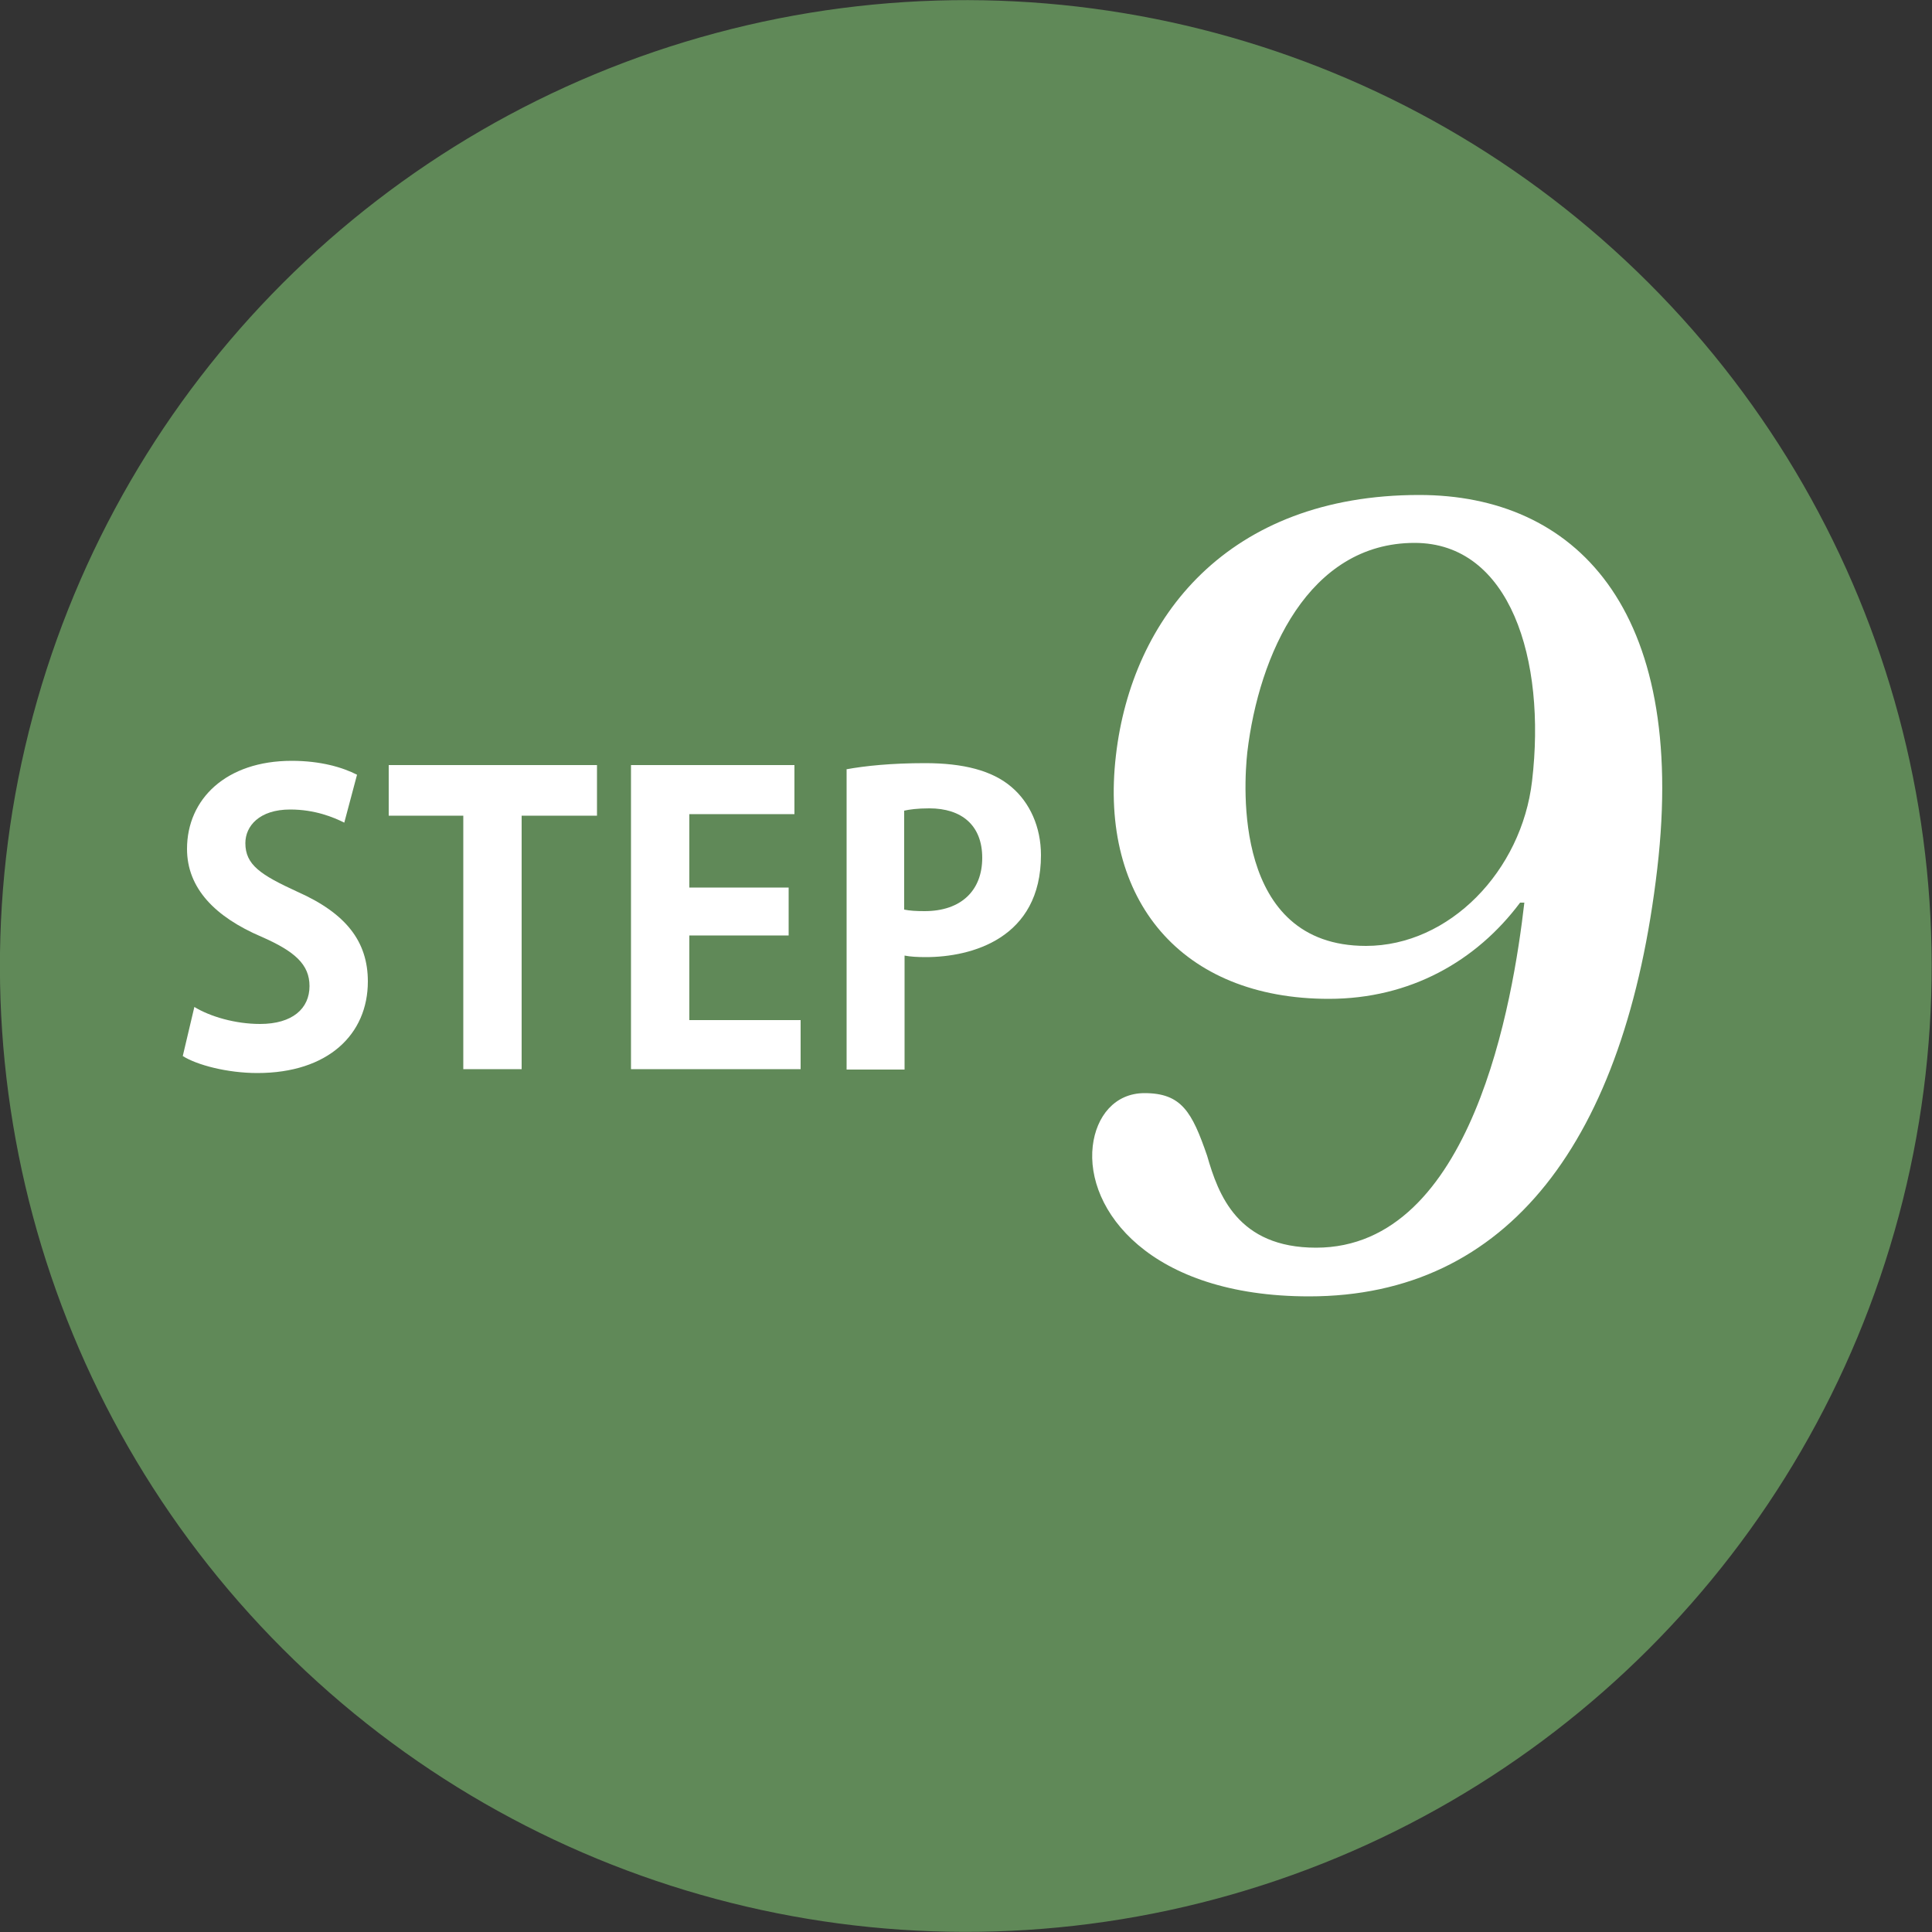
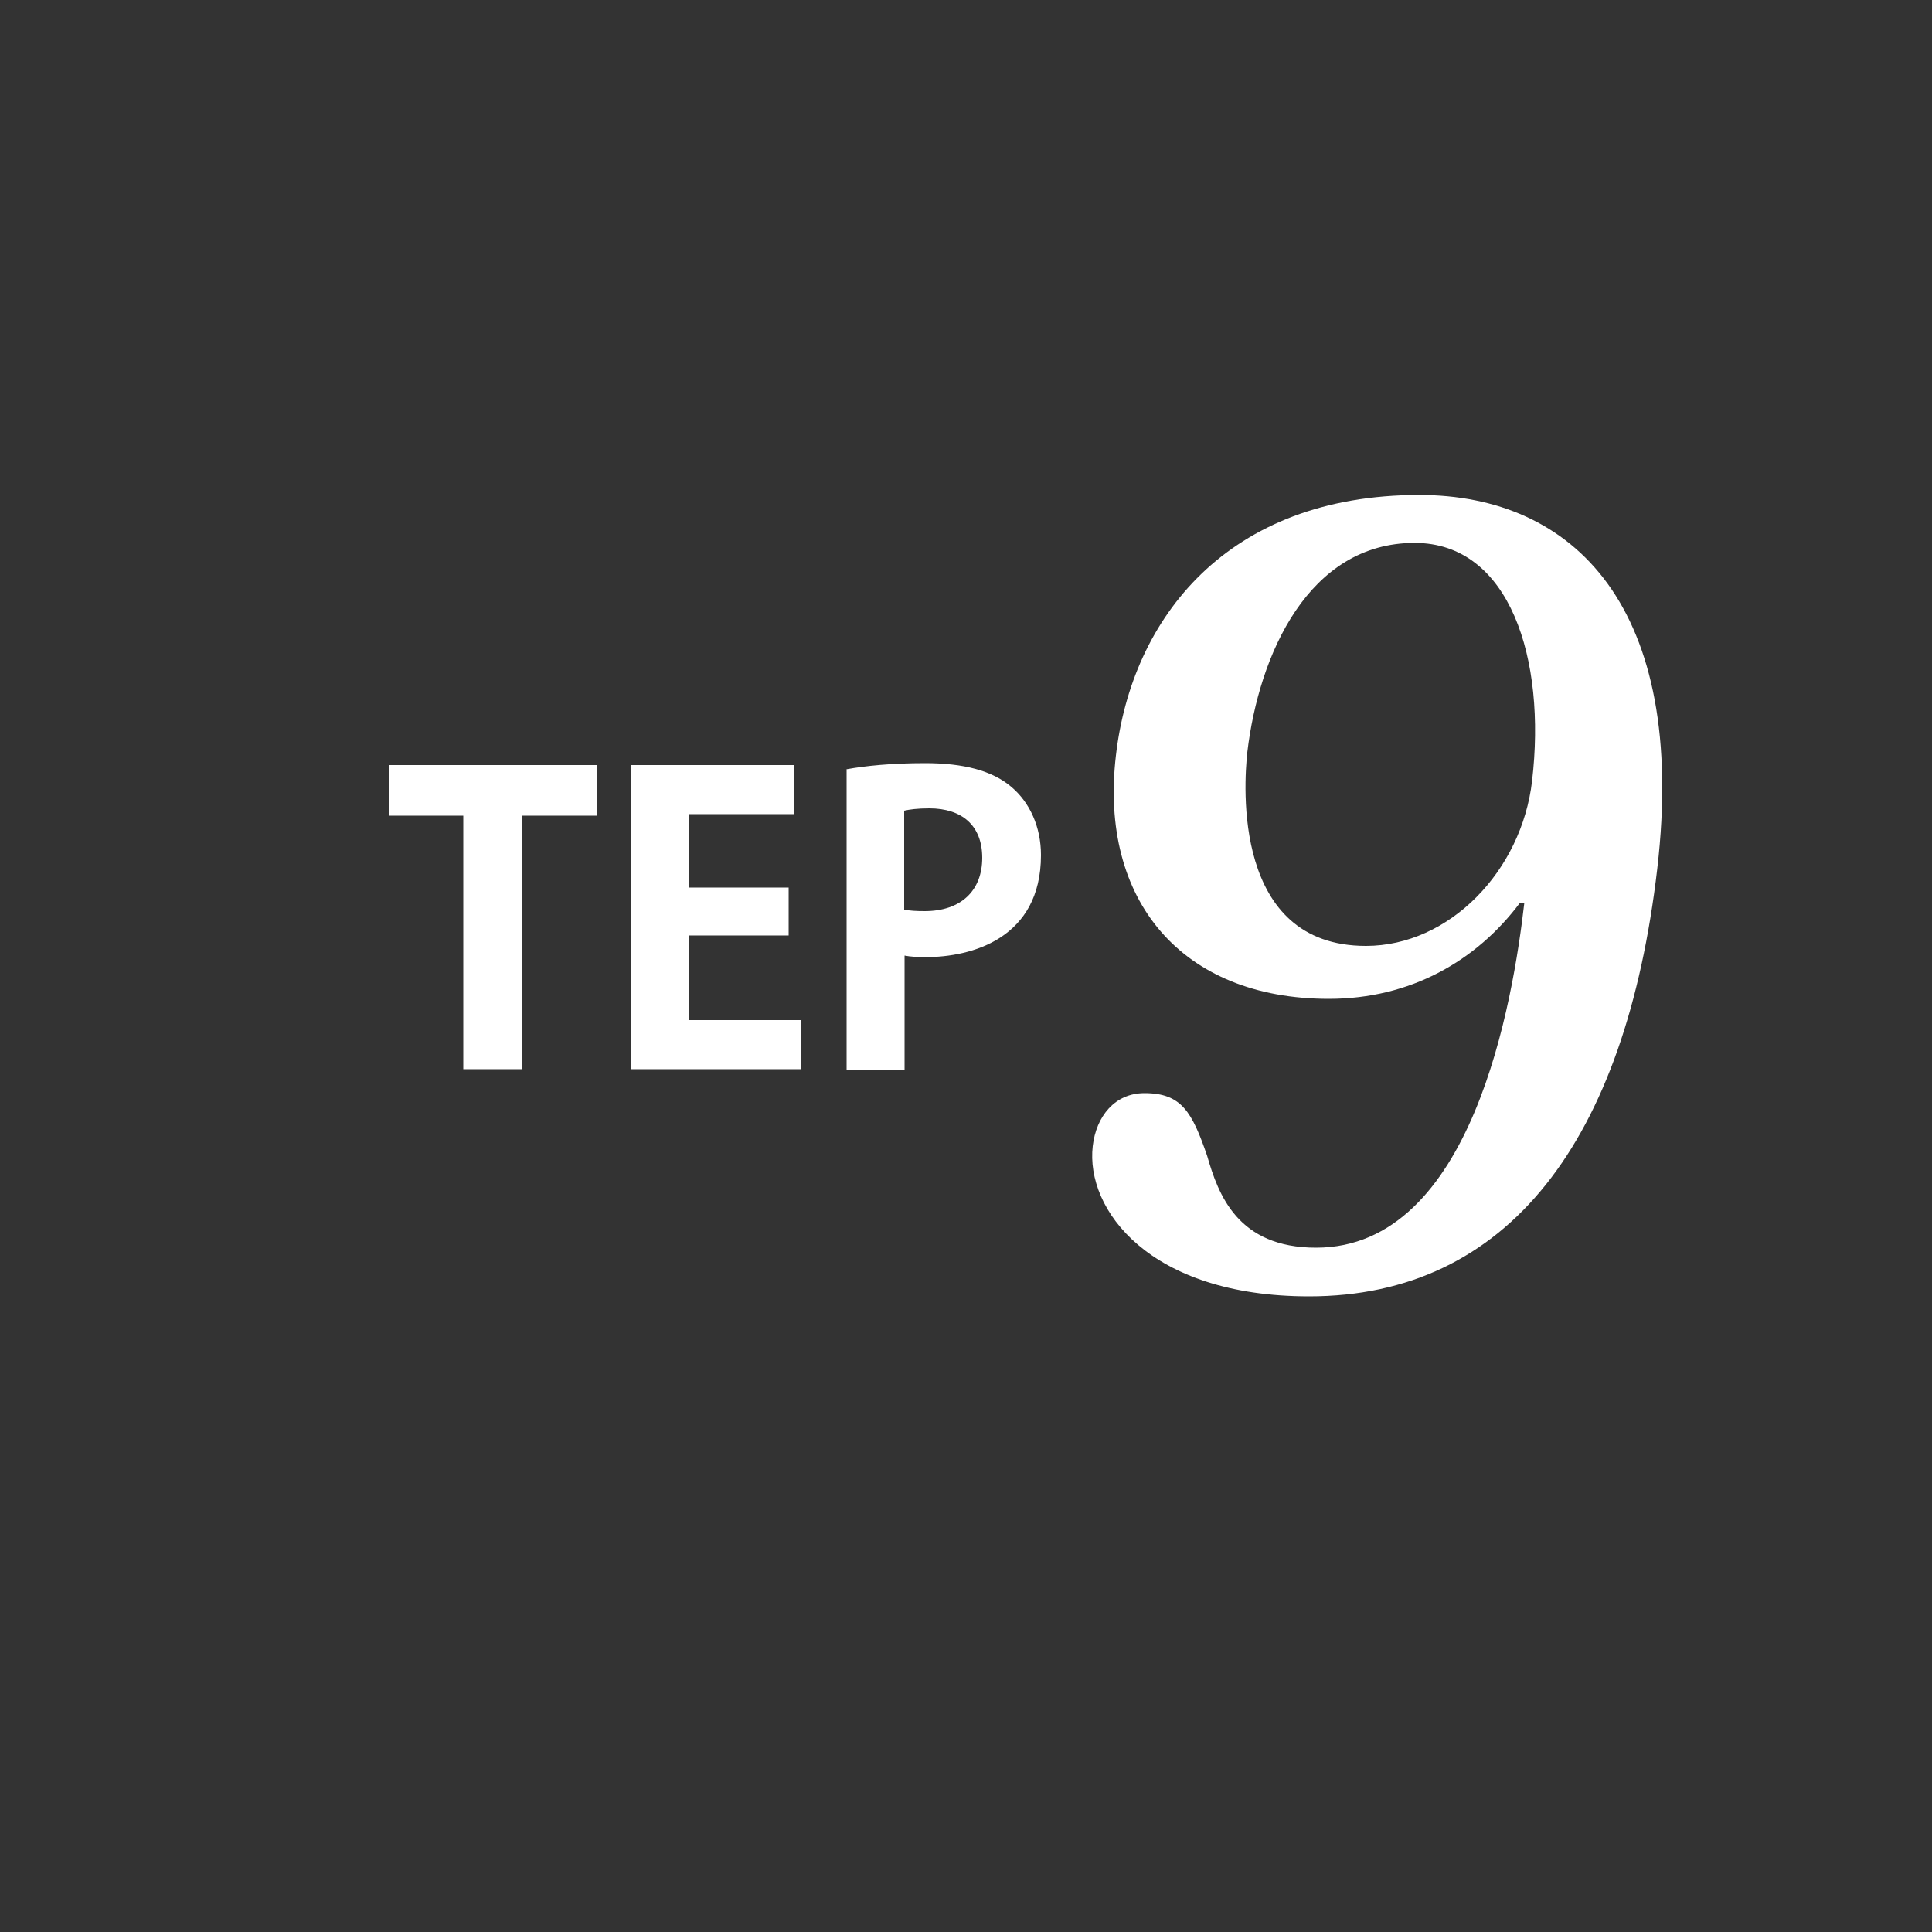
<svg xmlns="http://www.w3.org/2000/svg" version="1.1" id="レイヤー_1" x="0px" y="0px" viewBox="0 0 500 500" style="enable-background:new 0 0 500 500;" xml:space="preserve">
  <rect x="0" y="0" width="500" height="500" fill="#333333" stroke="none" />
  <style type="text/css">
	.st0{fill:#608958;}
	.st1{fill:#FFFFFF;}
</style>
-   <ellipse transform="matrix(0.707 -0.707 0.707 0.707 -103.553 250)" class="st0" cx="250" cy="250" rx="250" ry="250" />
  <g>
    <g>
-       <path class="st1" d="M89.1,212.9c-2.8-1.4-7.6-3.4-14-3.4c-8,0-11.6,4.3-11.6,8.7c0,5.6,3.9,8.2,13.5,12.6    c12.6,5.6,18.2,12.9,18.2,23.2c0,13.7-10.3,23.7-28.6,23.7c-7.8,0-15.7-2.1-19.3-4.4l3-12.7c4.1,2.5,10.6,4.4,17,4.4    c8.4,0,12.8-4,12.8-9.8c0-5.6-3.8-9-12.5-12.8c-11.9-5.1-19.2-12.5-19.2-22.7c0-12.9,10.1-22.8,27.1-22.8c7.5,0,13.2,1.7,16.9,3.6    L89.1,212.9z" />
      <path class="st1" d="M154.4,211.1H135v65.6h-15.1v-65.6h-19.3V198h53.9V211.1z" />
      <path class="st1" d="M207.3,276.7h-44V198h42.3v12.7h-27.2v19h25.7v12.4h-25.7V264h28.8V276.7z" />
      <path class="st1" d="M219,199.1c4.9-0.9,11.7-1.6,20.4-1.6c9.9,0,17.4,1.9,22.4,6.2c4.7,4,7.6,10.3,7.6,17.6    c0,21.6-18,26.4-29.8,26.4c-2.1,0-4-0.1-5.5-0.4v29.5h-15V199.1z M234,235.4c1.4,0.3,3.1,0.4,5.3,0.4c9.4,0,14.9-5.3,14.9-13.8    c0-8.4-5.3-12.8-13.7-12.8c-3.1,0-5.2,0.3-6.5,0.6V235.4z" />
    </g>
  </g>
  <g>
    <g>
      <path class="st1" d="M393.4,233.6c-11.3,15.1-28.4,24.9-49.5,24.9c-38.1,0-59.5-25.5-55.1-63c4.1-35.6,28.9-67.4,78.5-67.4    c40,0,69.5,29,61.6,96.7c-8.2,70.4-38.6,110.7-90.1,110.7c-41.4,0-57.9-22.5-56-38.9c0.9-7.7,5.7-13.7,13.4-13.7    c9.6,0,12.3,4.9,16.2,16.2c2.9,10.1,7.9,23.8,28.2,23.8c40.5,0,51-64.1,53.9-89.3H393.4z M353.5,244.8c21.6,0,40.3-19.4,43-42.7    c3.7-31.5-5.7-61.6-30.4-61.6c-27.4,0-40.3,28.8-43.3,54.2C321.9,203.1,319,244.8,353.5,244.8z" />
    </g>
  </g>
</svg>